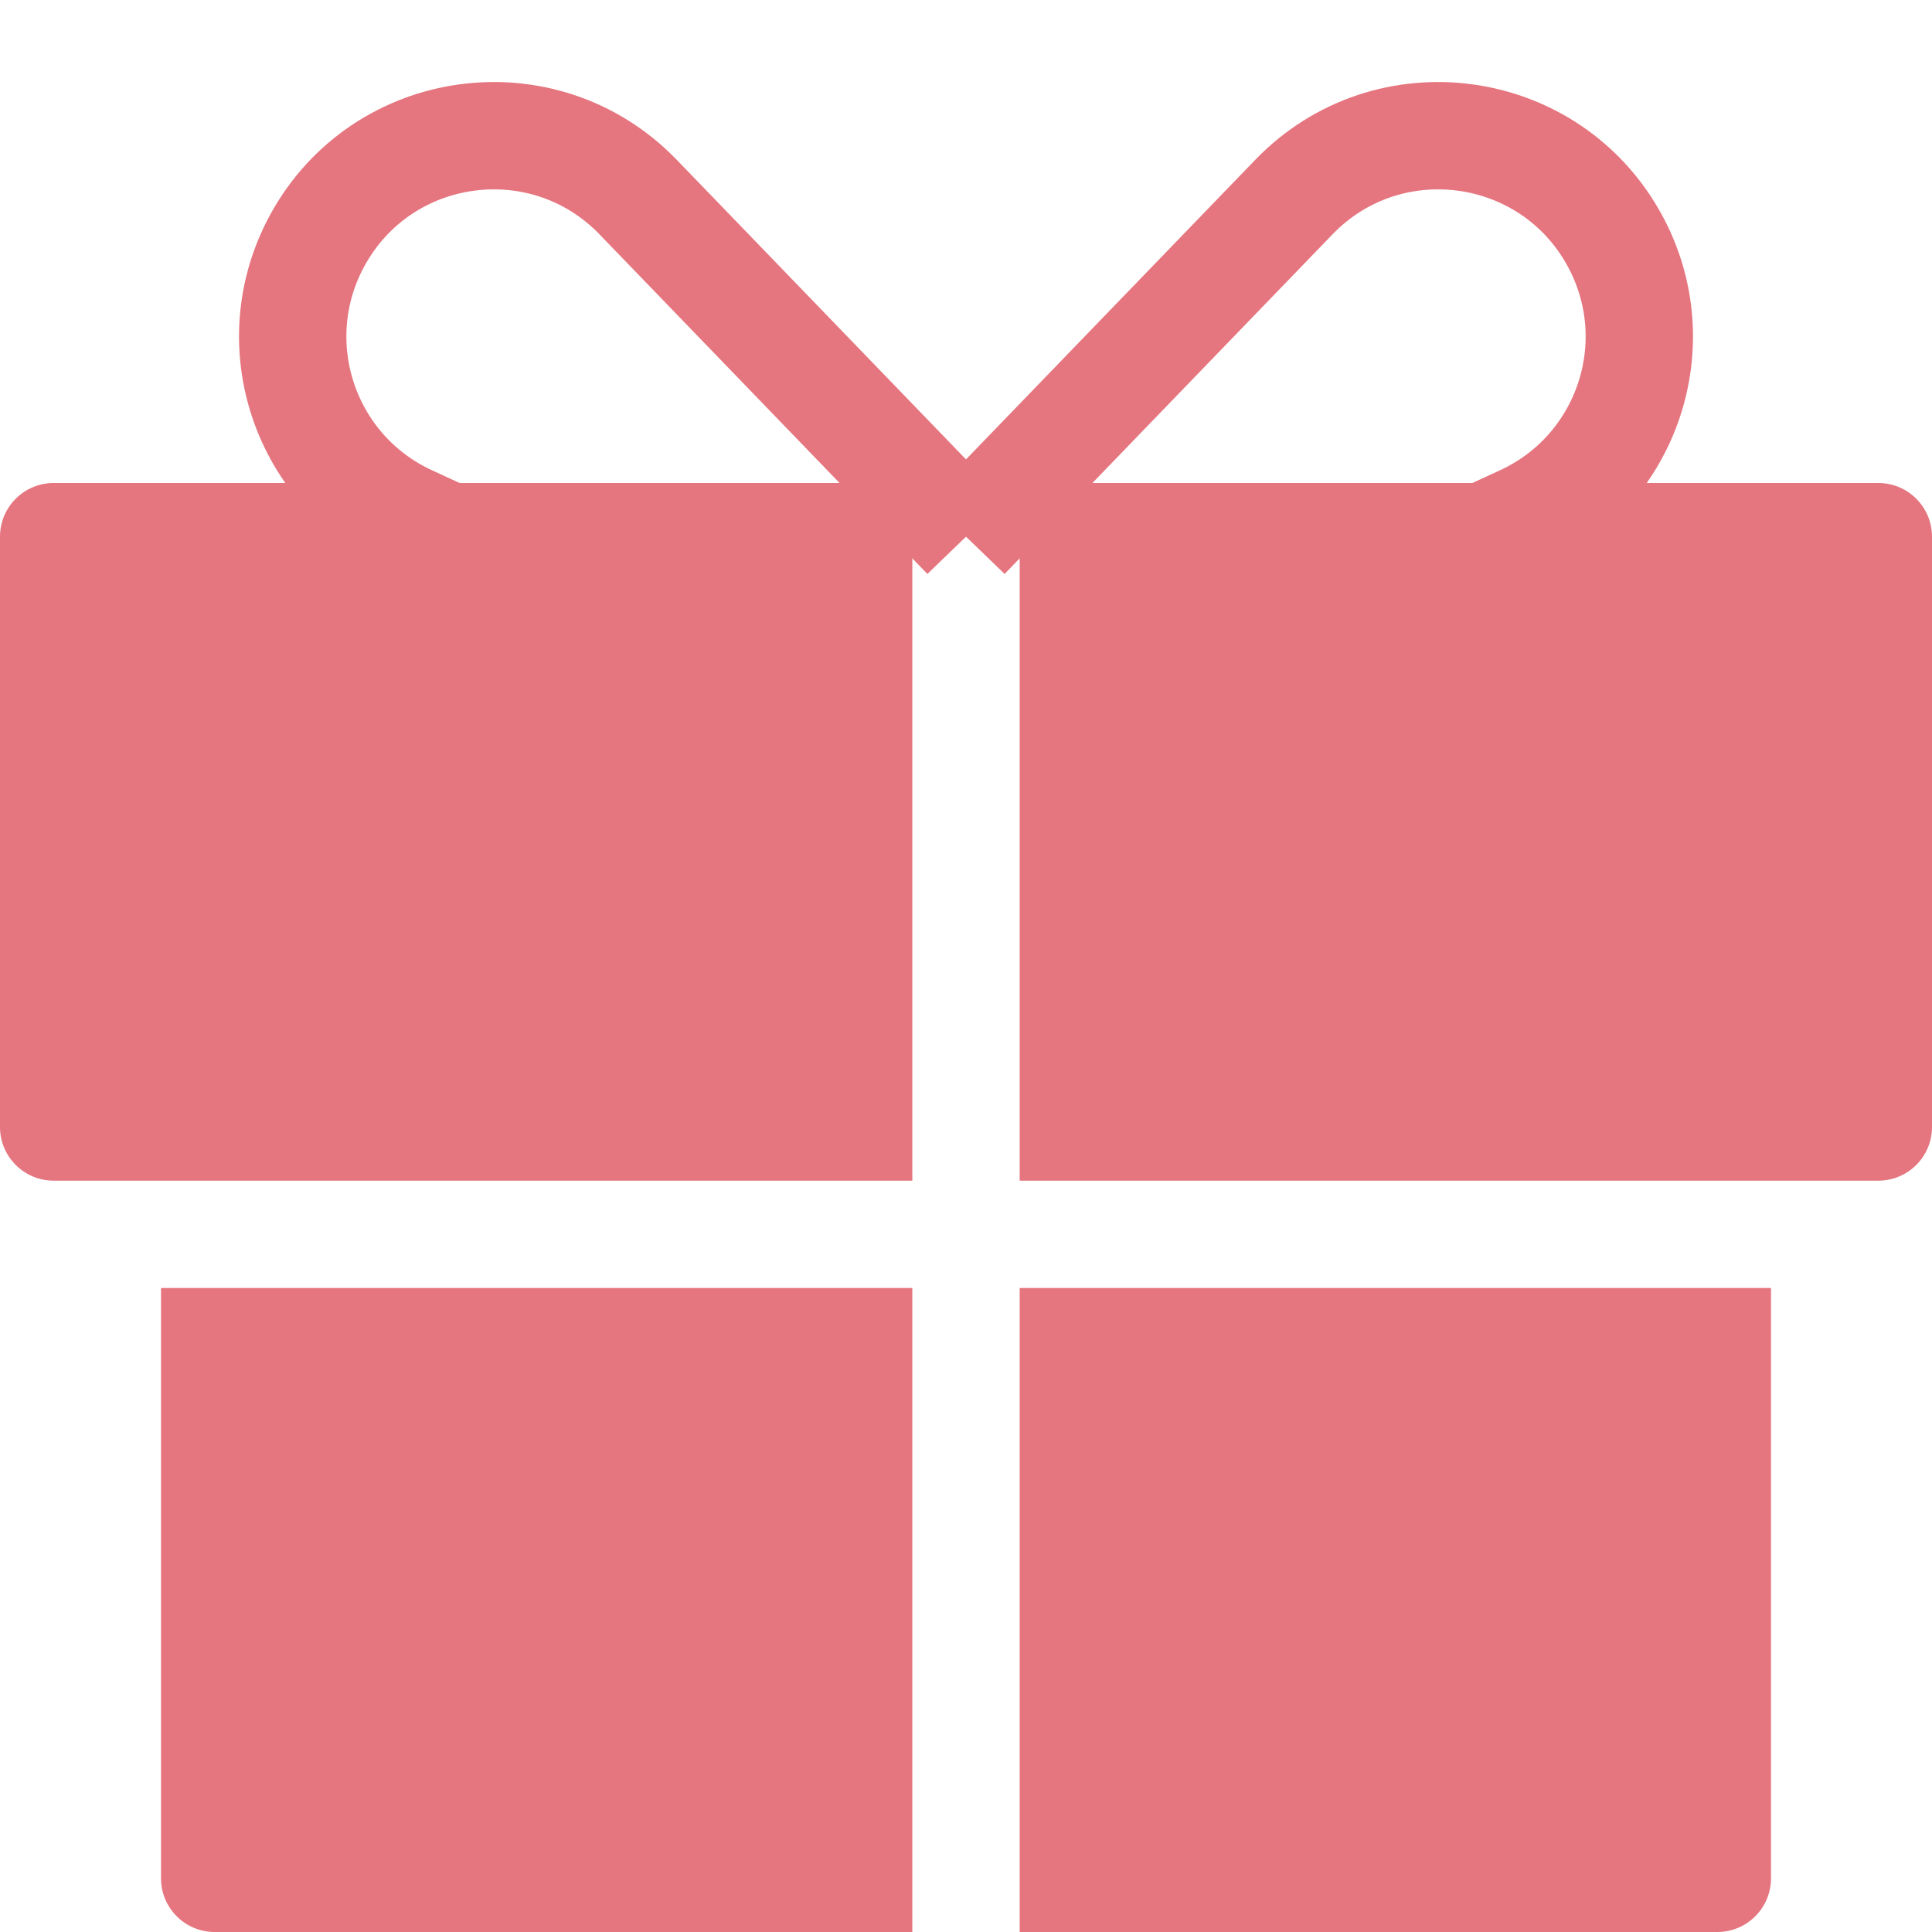
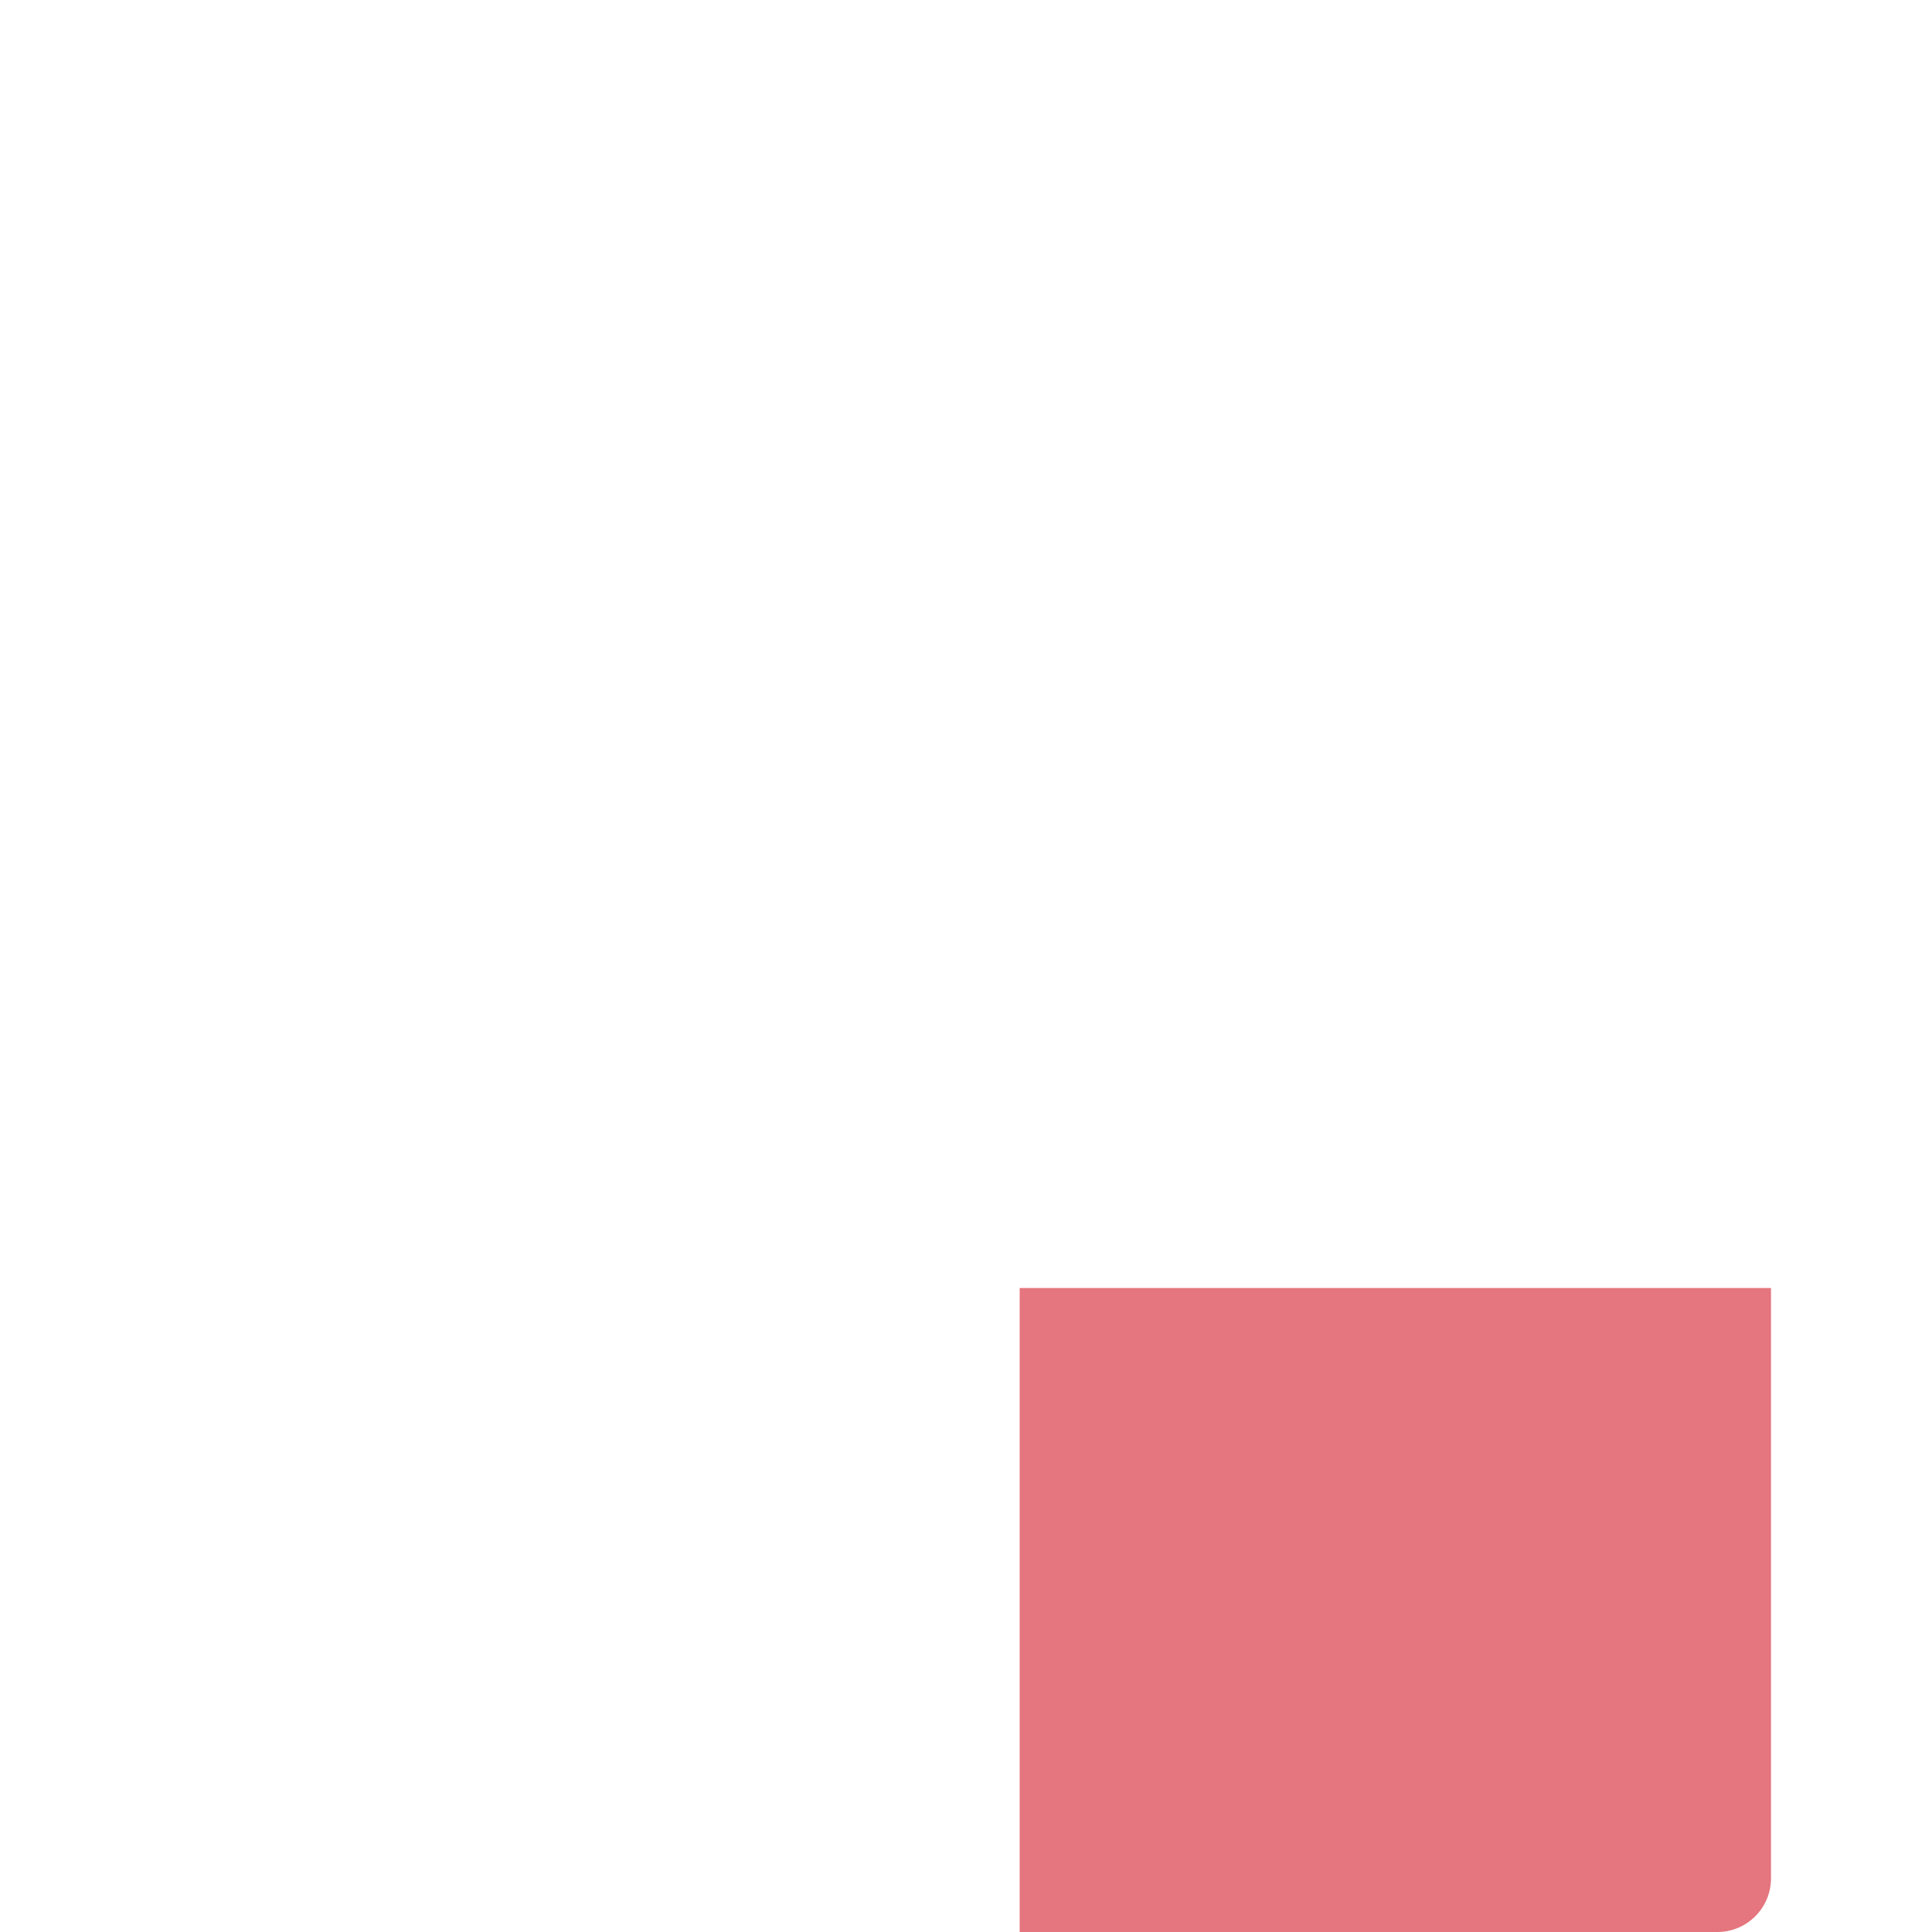
<svg xmlns="http://www.w3.org/2000/svg" fill="none" viewBox="0 0 36 36" height="36" width="36">
  <g id="Group 6549">
-     <path stroke-width="2" stroke="#E5757E" d="M18 10L11.89 3.672C10.134 1.853 7.116 2.263 5.909 4.486V4.486C4.876 6.388 5.666 8.767 7.633 9.672L8.345 10" id="Vector 6" />
-     <path stroke-width="2" stroke="#E5757E" d="M18 10L24.11 3.672C25.866 1.853 28.884 2.263 30.091 4.486V4.486C31.125 6.388 30.334 8.767 28.367 9.672L27.655 10" id="Vector 7" />
-     <path fill="#E5757E" d="M3 24H17V36H4C3.448 36 3 35.552 3 35V24Z" id="Rectangle 3" />
    <path fill="#E5757E" d="M19 24H33V35C33 35.552 32.552 36 32 36H19V24Z" id="Rectangle 4" />
-     <path fill="#E5757E" d="M0 10C0 9.448 0.448 9 1 9H17V22H1C0.448 22 0 21.552 0 21V10Z" id="Rectangle 5" />
-     <path fill="#E5757E" d="M19 9H35C35.552 9 36 9.448 36 10V21C36 21.552 35.552 22 35 22H19V9Z" id="Rectangle 6" />
  </g>
</svg>